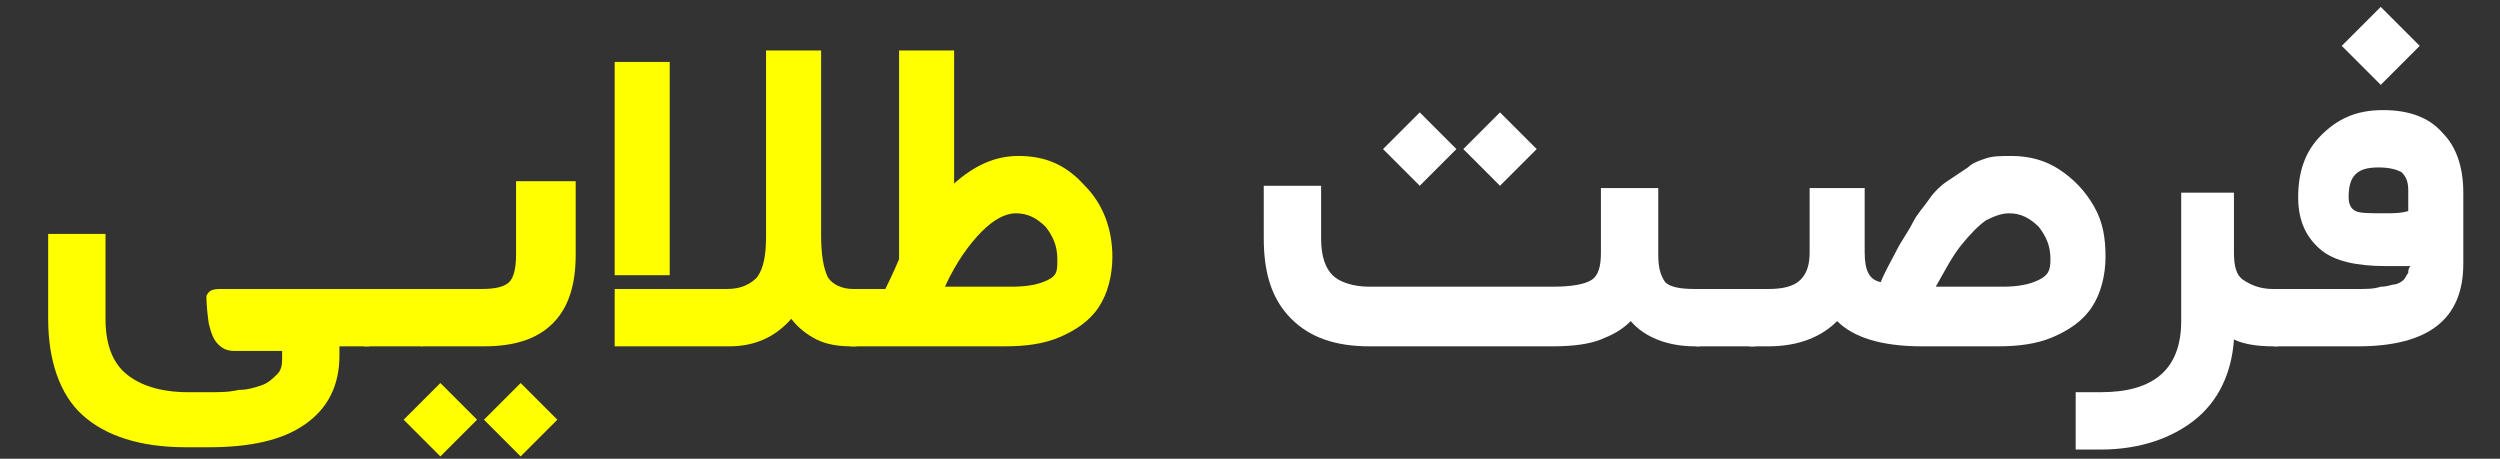
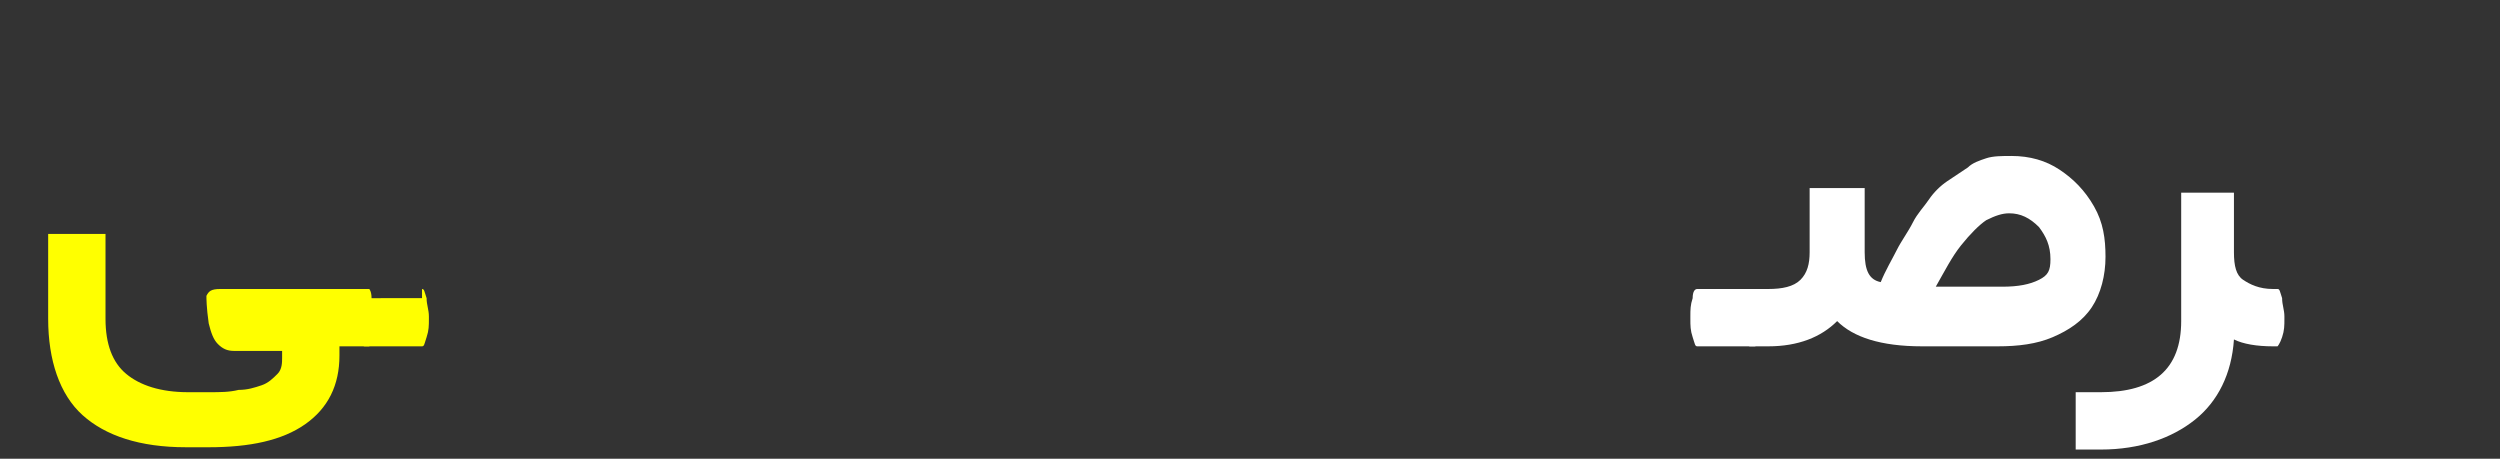
<svg xmlns="http://www.w3.org/2000/svg" version="1.1" id="Layer_3" x="0px" y="0px" viewBox="0 0 109 20" style="enable-background:new 0 0 109 20;" xml:space="preserve">
  <rect x="0" y="0" width="109" height="20" fill="#333333" stroke="none" />
  <style type="text/css">
	.st0{fill:#FFFF00;}
	.st1{fill:#FFFFFF;}
</style>
  <g>
    <path class="st0" d="M14.9,15.1h-0.1v0.4c0,1.3-0.5,2.3-1.5,3c-1,0.7-2.4,1-4.2,1H8.1c-2,0-3.5-0.5-4.5-1.4s-1.5-2.4-1.5-4.2v-3.3   v-0.4h0.4l1.7,0h0.4v0.4v3.3c0,1.1,0.3,1.9,0.9,2.4c0.6,0.5,1.5,0.8,2.7,0.8h0.9c0.5,0,0.9,0,1.3-0.1c0.4,0,0.7-0.1,1-0.2   c0.3-0.1,0.5-0.3,0.7-0.5c0.2-0.2,0.2-0.5,0.2-0.7v-0.3h-2.1c-0.3,0-0.5-0.1-0.7-0.3c-0.2-0.2-0.3-0.5-0.4-0.9C9,13.4,9,13,9,12.9   c0.1-0.2,0.2-0.3,0.6-0.3h5.3c0.1,0,0.1,0.1,0.2,0.4c0,0.3,0.1,0.5,0.1,0.8v0.1c0,0.3,0,0.5-0.1,0.8C15,14.9,15,15.1,14.9,15.1z    M16.1,12.6c0,0,0.1,0.1,0.1,0.4c0,0.3,0,0.5,0,0.8v0.1c0,0.3,0,0.5,0,0.8s-0.1,0.4-0.1,0.4h-1.4c0,0-0.1-0.1-0.1-0.4s0-0.5,0-0.8   v-0.1c0-0.3,0-0.5,0-0.8c0-0.3,0.1-0.4,0.1-0.4H16.1z" />
-     <path class="st0" d="M18.4,12.6c0.1,0,0.1,0.1,0.2,0.4c0,0.3,0.1,0.5,0.1,0.8v0.1c0,0.3,0,0.5-0.1,0.8s-0.1,0.4-0.2,0.4h-2.5   c-0.1,0-0.1-0.1-0.2-0.4c0-0.3-0.1-0.5-0.1-0.8v-0.1c0-0.3,0-0.5,0.1-0.8c0-0.3,0.1-0.4,0.2-0.4H18.4z" />
-     <path class="st0" d="M17.6,18.3l1.6-1.6l1.6,1.6l-1.6,1.6L17.6,18.3z M18.3,12.6H21c0.6,0,1-0.1,1.2-0.3c0.2-0.2,0.3-0.6,0.3-1.2   V8.2V7.9H23h1.7h0.4v0.4v2.8c0,1.3-0.3,2.3-1,3c-0.7,0.7-1.7,1-3,1h-2.7c-0.1,0-0.1-0.1-0.2-0.4c0-0.3-0.1-0.5-0.1-0.8v-0.1   c0-0.3,0-0.5,0.1-0.8C18.2,12.7,18.2,12.6,18.3,12.6z M21.1,18.3l1.6-1.6l1.6,1.6c0,0-0.1,0.1-0.1,0.1c-0.1,0.1-0.3,0.3-0.7,0.7   c-0.4,0.4-0.6,0.6-0.8,0.8L21.1,18.3z" />
-     <path class="st0" d="M37.3,15.1h-0.2c-0.6,0-1.1-0.1-1.5-0.3c-0.4-0.2-0.8-0.5-1.1-0.9c-0.7,0.8-1.6,1.2-2.7,1.2h-4.6h-0.4v-0.4   v-1.7v-0.4h0.4h4.5c0.6,0,1-0.2,1.3-0.5c0.3-0.4,0.4-1,0.4-1.8V2.6V2.2h0.4h1.6h0.4v0.4v7.6c0,0.9,0.1,1.5,0.3,1.9   c0.2,0.3,0.6,0.5,1.1,0.5h0.2c0.1,0,0.1,0.1,0.2,0.4c0,0.3,0.1,0.5,0.1,0.8v0.1c0,0.3,0,0.5-0.1,0.8S37.4,15.1,37.3,15.1z    M27.2,2.7h1.6h0.4v0.4v8.5V12h-0.4h-1.6h-0.4v-0.4V3.1V2.7H27.2z" />
-     <path class="st0" d="M37.2,12.6h1.4c0.1-0.2,0.3-0.6,0.6-1.3V2.6V2.2h0.4h1.6h0.4v0.4V8c0.9-0.8,1.8-1.2,2.8-1.2   c1.2,0,2.1,0.4,2.9,1.3c0.8,0.8,1.2,1.9,1.2,3.1c0,0.8-0.2,1.6-0.6,2.2s-1,1-1.7,1.3c-0.7,0.3-1.5,0.4-2.4,0.4h-6.7   c-0.1,0-0.1-0.1-0.2-0.4S37,14.1,37,13.9v-0.1c0-0.3,0-0.5,0.1-0.8C37.1,12.7,37.1,12.6,37.2,12.6z M46.1,11.3c0-0.6-0.2-1-0.5-1.4   c-0.4-0.4-0.8-0.6-1.3-0.6c-0.5,0-1,0.3-1.5,0.8c-0.5,0.5-1.1,1.3-1.6,2.4h2.9c0.7,0,1.2-0.1,1.6-0.3S46.1,11.8,46.1,11.3z" />
-     <path class="st1" d="M74.1,15.1h-0.2c-1.2,0-2.2-0.4-2.8-1.1c-0.4,0.4-0.8,0.6-1.3,0.8c-0.5,0.2-1.2,0.3-2.1,0.3h-8   c-1.5,0-2.6-0.4-3.4-1.2c-0.8-0.8-1.2-1.9-1.2-3.5V8.5V8.1h0.4h1.7h0.4v0.4v1.9c0,0.8,0.2,1.3,0.5,1.6c0.3,0.3,0.9,0.5,1.6,0.5h8   c0.8,0,1.4-0.1,1.7-0.3c0.3-0.2,0.4-0.6,0.4-1.2V8.6V8.2h0.4h1.7h0.4v0.4v2.5c0,0.6,0.1,0.9,0.3,1.2c0.2,0.2,0.6,0.3,1.3,0.3h0.2   c0.1,0,0.1,0.1,0.2,0.4c0,0.3,0.1,0.5,0.1,0.8v0.1c0,0.3,0,0.5-0.1,0.8S74.1,15.1,74.1,15.1z M60.3,6.5l1.6-1.6l1.6,1.6l-1.6,1.6   L60.3,6.5z M63.8,6.5l1.6-1.6L67,6.5c0,0-0.1,0.1-0.1,0.1c-0.1,0.1-0.3,0.3-0.7,0.7c-0.4,0.4-0.6,0.6-0.8,0.8L63.8,6.5z" />
+     <path class="st0" d="M18.4,12.6c0.1,0,0.1,0.1,0.2,0.4c0,0.3,0.1,0.5,0.1,0.8v0.1c0,0.3,0,0.5-0.1,0.8s-0.1,0.4-0.2,0.4h-2.5   c-0.1,0-0.1-0.1-0.2-0.4c0-0.3-0.1-0.5-0.1-0.8v-0.1c0-0.3,0-0.5,0.1-0.8H18.4z" />
    <path class="st1" d="M76.5,12.6c0.1,0,0.1,0.1,0.2,0.4c0,0.3,0.1,0.5,0.1,0.8v0.1c0,0.3,0,0.5-0.1,0.8s-0.1,0.4-0.2,0.4H74   c-0.1,0-0.1-0.1-0.2-0.4s-0.1-0.5-0.1-0.8v-0.1c0-0.3,0-0.5,0.1-0.8c0-0.3,0.1-0.4,0.2-0.4H76.5z" />
    <path class="st1" d="M76.4,12.6h0.7c0.6,0,1.1-0.1,1.4-0.4c0.3-0.3,0.4-0.7,0.4-1.2V8.6V8.2h0.4h1.6h0.4v0.4l0,2.4   c0,0.8,0.2,1.2,0.7,1.3c0.2-0.5,0.5-1,0.7-1.4s0.5-0.8,0.7-1.2c0.2-0.4,0.5-0.7,0.7-1c0.2-0.3,0.5-0.6,0.8-0.8   c0.3-0.2,0.6-0.4,0.9-0.6C86,7.1,86.3,7,86.6,6.9c0.3-0.1,0.7-0.1,1.1-0.1c0.8,0,1.5,0.2,2.1,0.6c0.6,0.4,1.1,0.9,1.5,1.6   c0.4,0.7,0.5,1.4,0.5,2.2c0,0.8-0.2,1.6-0.6,2.2s-1,1-1.7,1.3s-1.5,0.4-2.4,0.4h-3.3c-1.8,0-3-0.4-3.7-1.1c-0.7,0.7-1.7,1.1-3,1.1   h-0.8c-0.1,0-0.1-0.1-0.2-0.4s-0.1-0.5-0.1-0.8v-0.1c0-0.3,0-0.5,0.1-0.8C76.2,12.7,76.3,12.6,76.4,12.6z M89.4,11.3   c0-0.6-0.2-1-0.5-1.4c-0.4-0.4-0.8-0.6-1.3-0.6c-0.3,0-0.6,0.1-1,0.3c-0.3,0.2-0.7,0.6-1.1,1.1s-0.7,1.1-1.1,1.8h2.9   c0.7,0,1.2-0.1,1.6-0.3S89.4,11.8,89.4,11.3z" />
    <path class="st1" d="M99.3,15.1h-0.2c-0.7,0-1.3-0.1-1.7-0.3c-0.1,1.5-0.7,2.7-1.7,3.5s-2.4,1.3-4.1,1.3l-0.7,0l-0.4,0v-0.4v-1.7   v-0.4h0.4h0.7c2.3,0,3.5-1,3.5-3.1V8.8V8.4h0.4H97h0.4v0.4V11c0,0.6,0.1,1,0.4,1.2s0.7,0.4,1.3,0.4h0.2c0.1,0,0.1,0.1,0.2,0.4   c0,0.3,0.1,0.5,0.1,0.8v0.1c0,0.3,0,0.5-0.1,0.8S99.3,15.1,99.3,15.1z" />
-     <path class="st1" d="M99.2,12.6h3.6c0.4,0,0.7,0,1-0.1c0.3,0,0.5-0.1,0.6-0.1s0.3-0.1,0.4-0.2c0.1-0.1,0.1-0.2,0.2-0.3   c0-0.1,0-0.2,0.1-0.3c-0.4,0-0.8,0-1.1,0c-1.2,0-2.2-0.2-2.8-0.7s-1-1.2-1-2.3c0-1.1,0.3-2,1-2.7s1.5-1.1,2.7-1.1   c1.1,0,2,0.3,2.6,1c0.6,0.6,0.9,1.5,0.9,2.6v3.1c0,2.4-1.5,3.6-4.6,3.6h-3.6c-0.1,0-0.1-0.1-0.2-0.4s-0.1-0.5-0.1-0.8v-0.1   c0-0.3,0-0.5,0.1-0.8C99,12.7,99.1,12.6,99.2,12.6z M102.1,2l1.7-1.7l1.7,1.7l-1.7,1.7L102.1,2z M103.7,7.3c-0.5,0-0.8,0.1-1,0.3   c-0.2,0.2-0.3,0.5-0.3,1c0,0.3,0.1,0.5,0.3,0.6s0.6,0.1,1.3,0.1c0.3,0,0.7,0,1-0.1V8.3c0-0.4-0.1-0.6-0.3-0.8   C104.5,7.4,104.2,7.3,103.7,7.3z" />
  </g>
</svg>